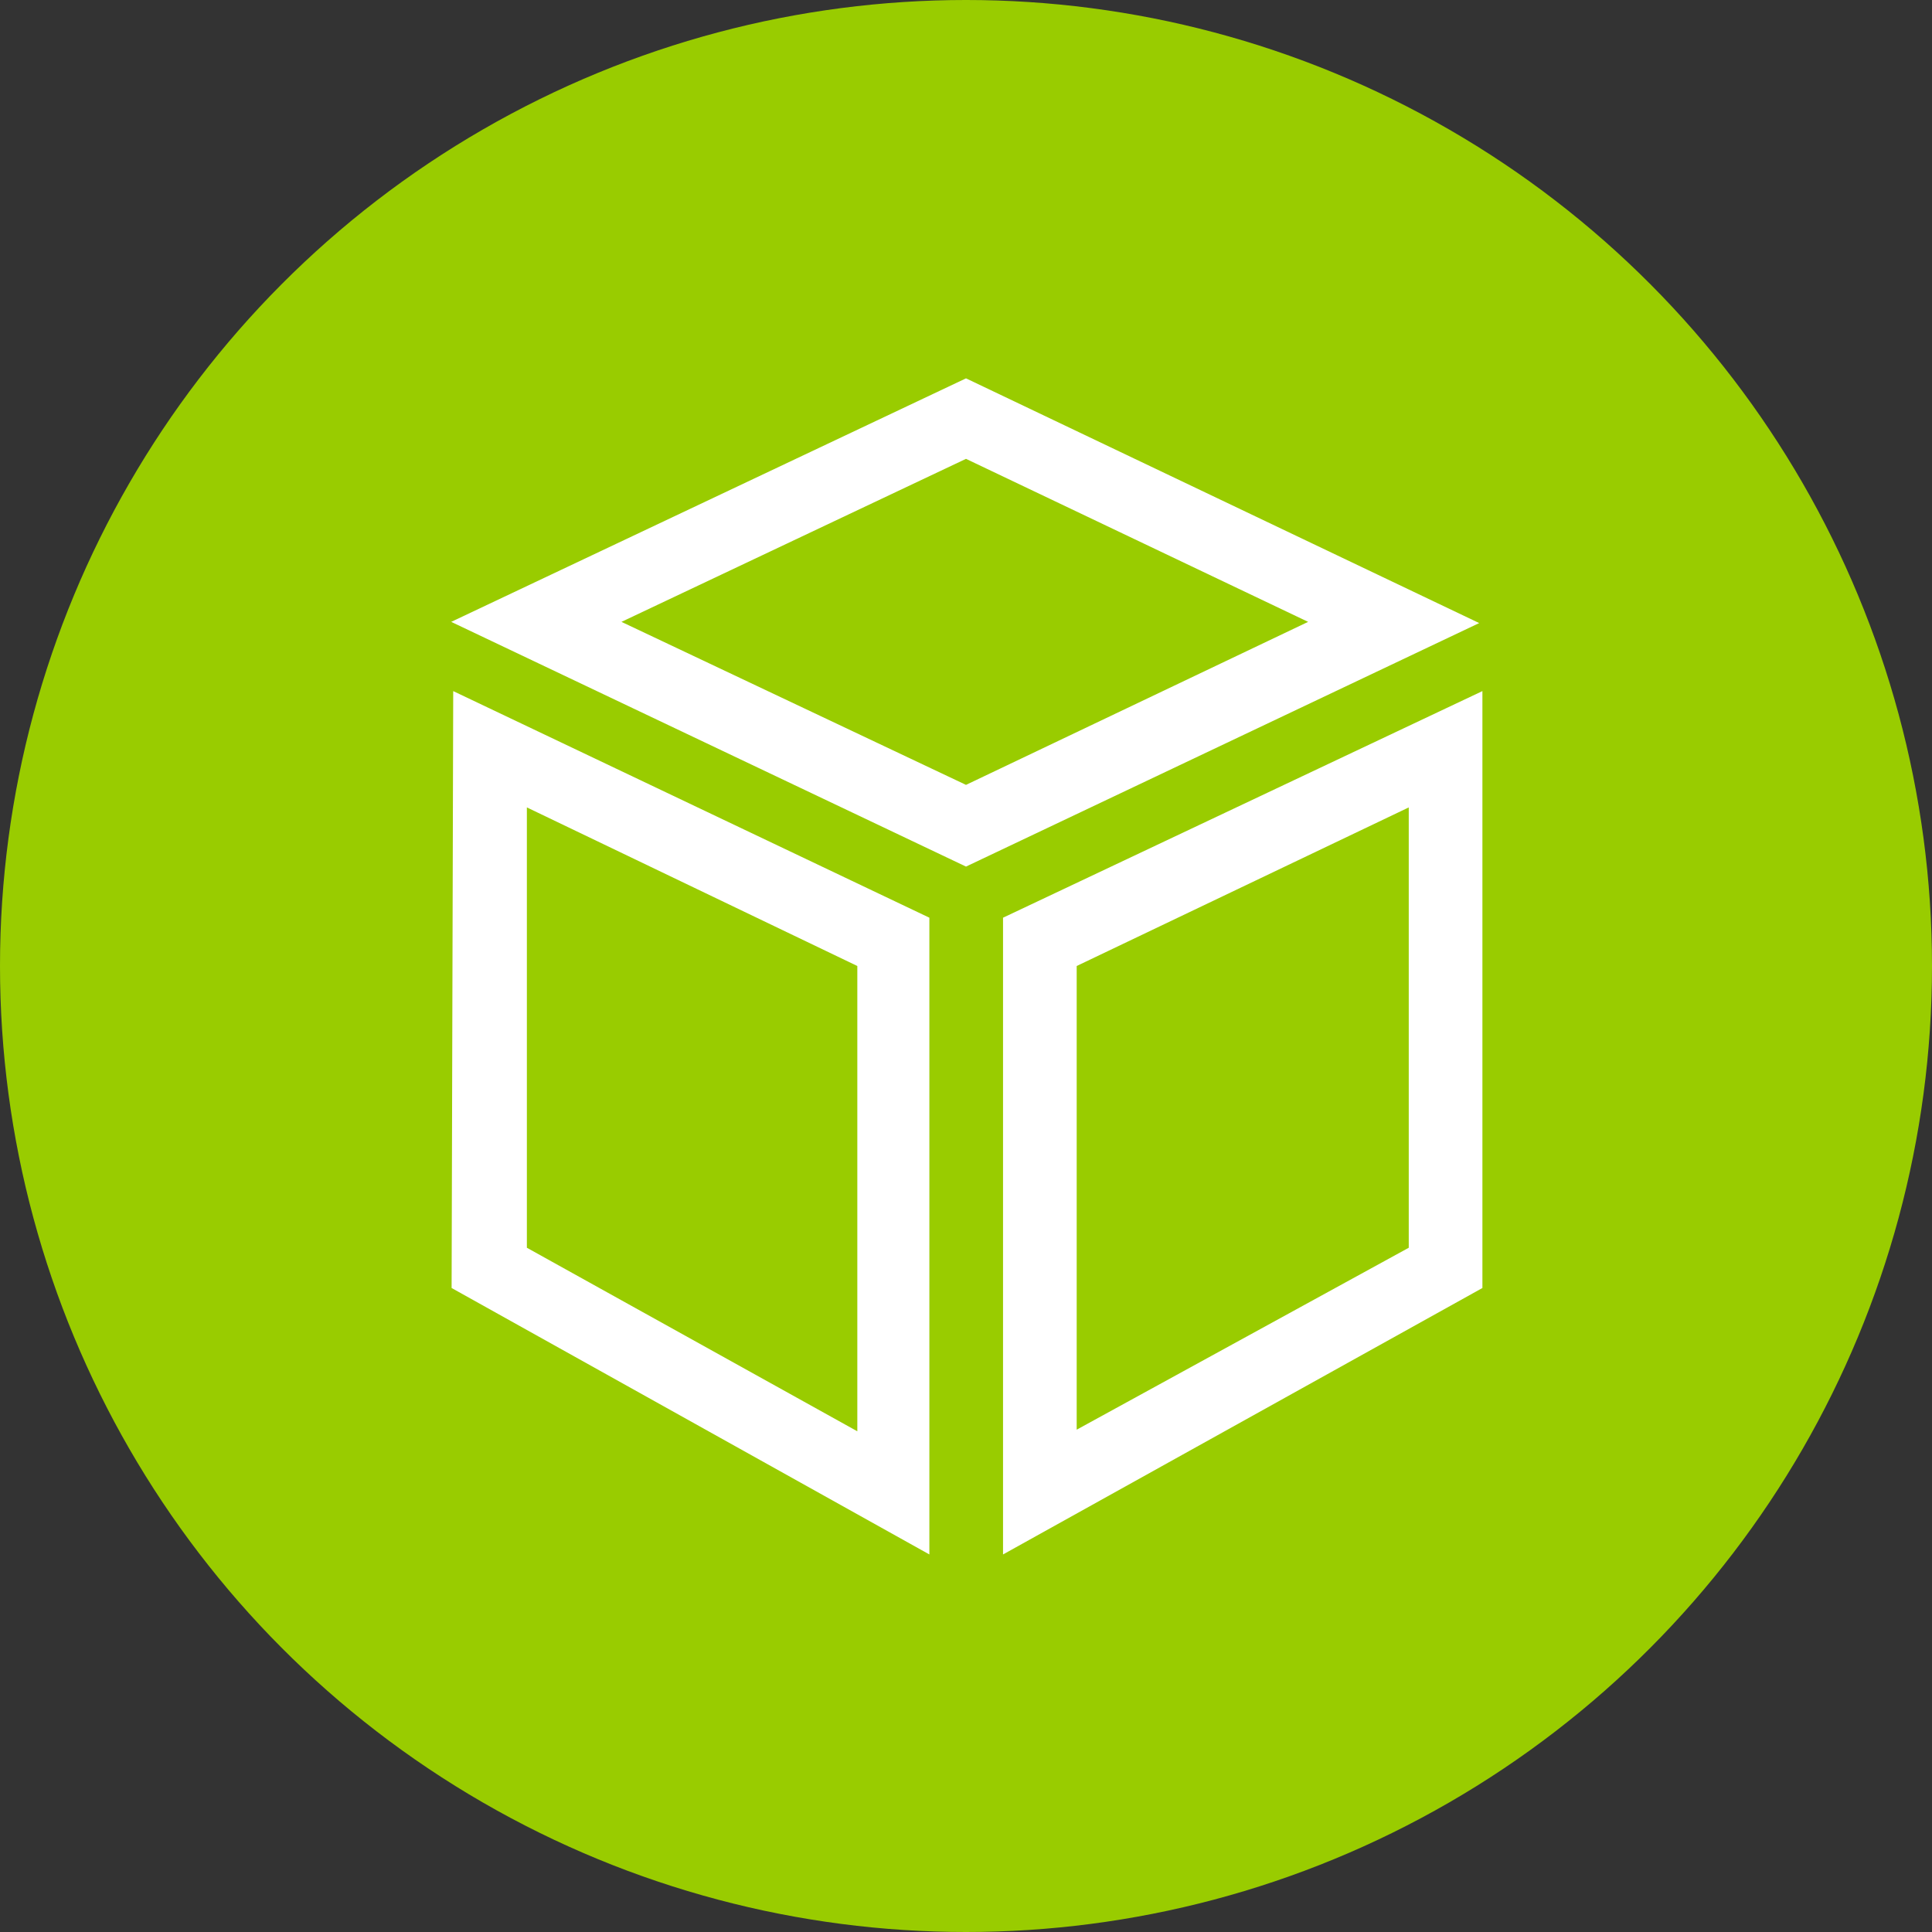
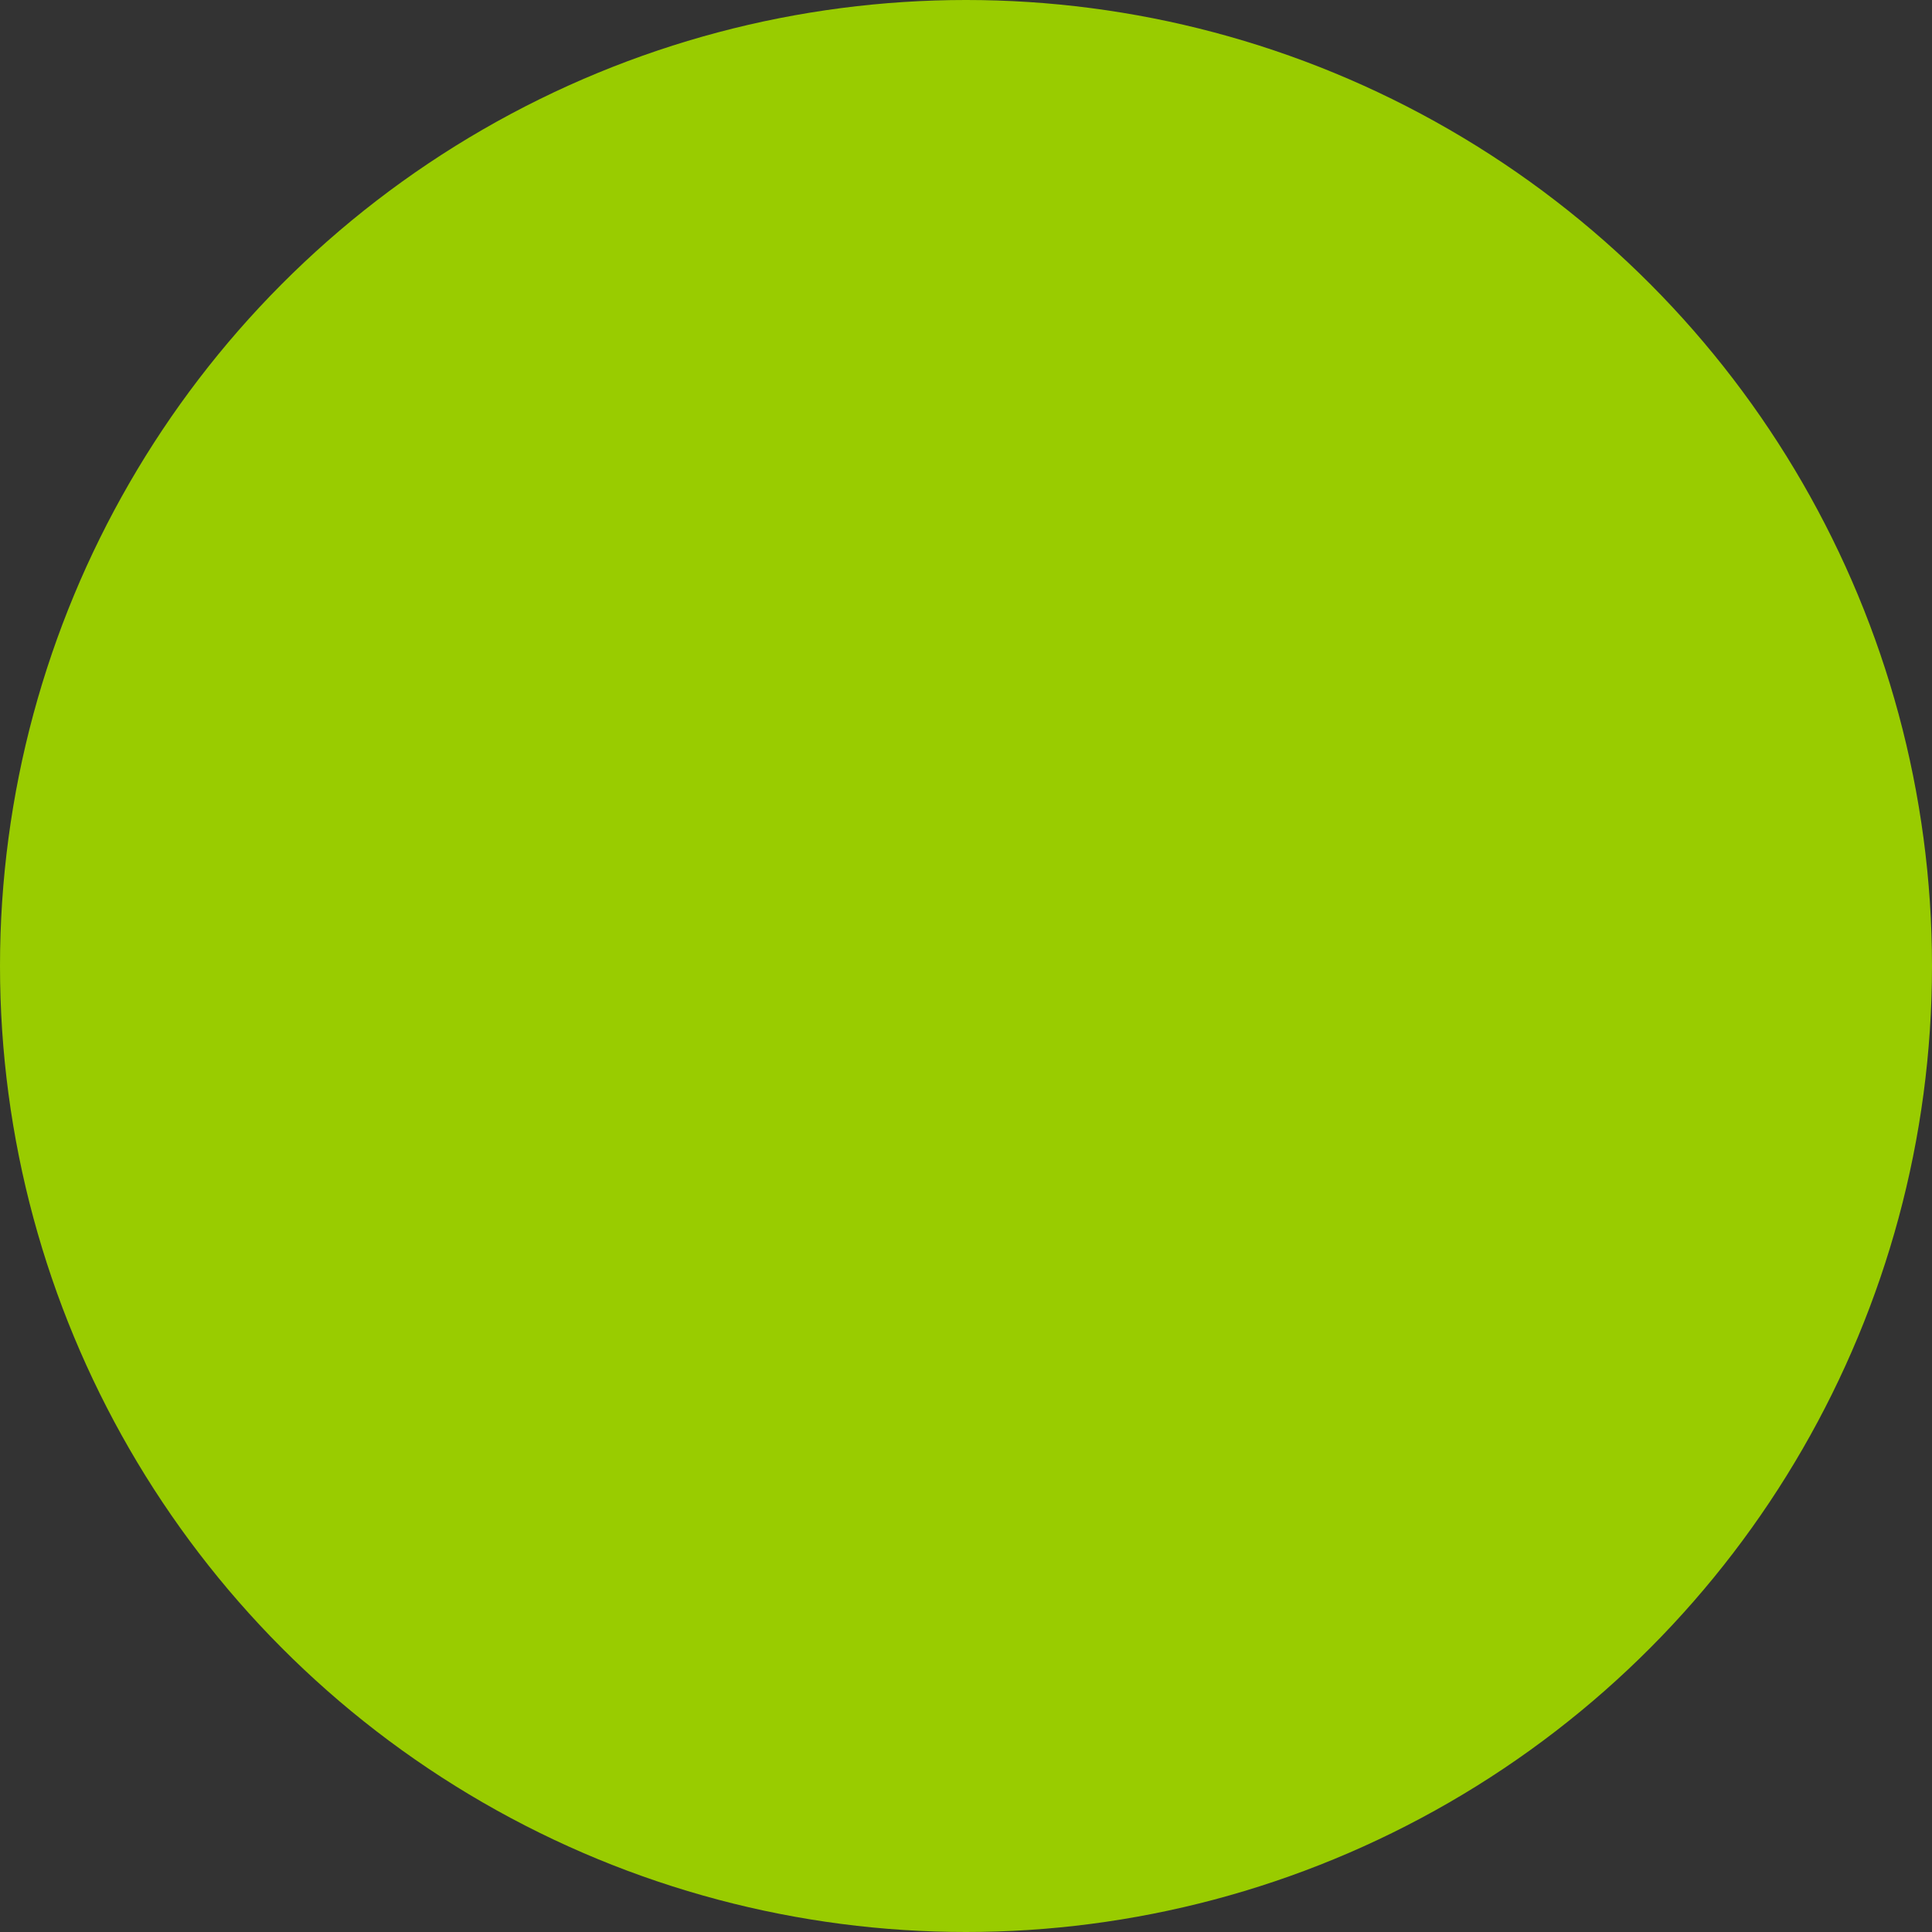
<svg xmlns="http://www.w3.org/2000/svg" id="Layer_1" data-name="Layer 1" width="48" height="48" viewBox="0 0 48 48">
  <rect x="0" y="0" width="48" height="48" fill="#333333" stroke="none" />
  <defs>
    <style>.cls-1{fill:#9c0;}.cls-2{fill:#fff;}</style>
  </defs>
  <title>48px_sourcefile_20170718_multi</title>
  <circle class="cls-1" cx="24" cy="24" r="24" />
-   <path id="path1" class="cls-2" d="M35,20.06,26.75,24V35.52L35,31Zm-21.91,0V31l8.21,4.56V24Zm23.74-2.89V32L24.92,38.62V22.8Zm-25.57,0L23.09,22.8V38.62L11.22,32ZM24,11.4l-8.56,4.05L24,19.5l8.5-4.05Zm0-2,12.75,6.08L24,21.53,11.21,15.45Z" />
</svg>